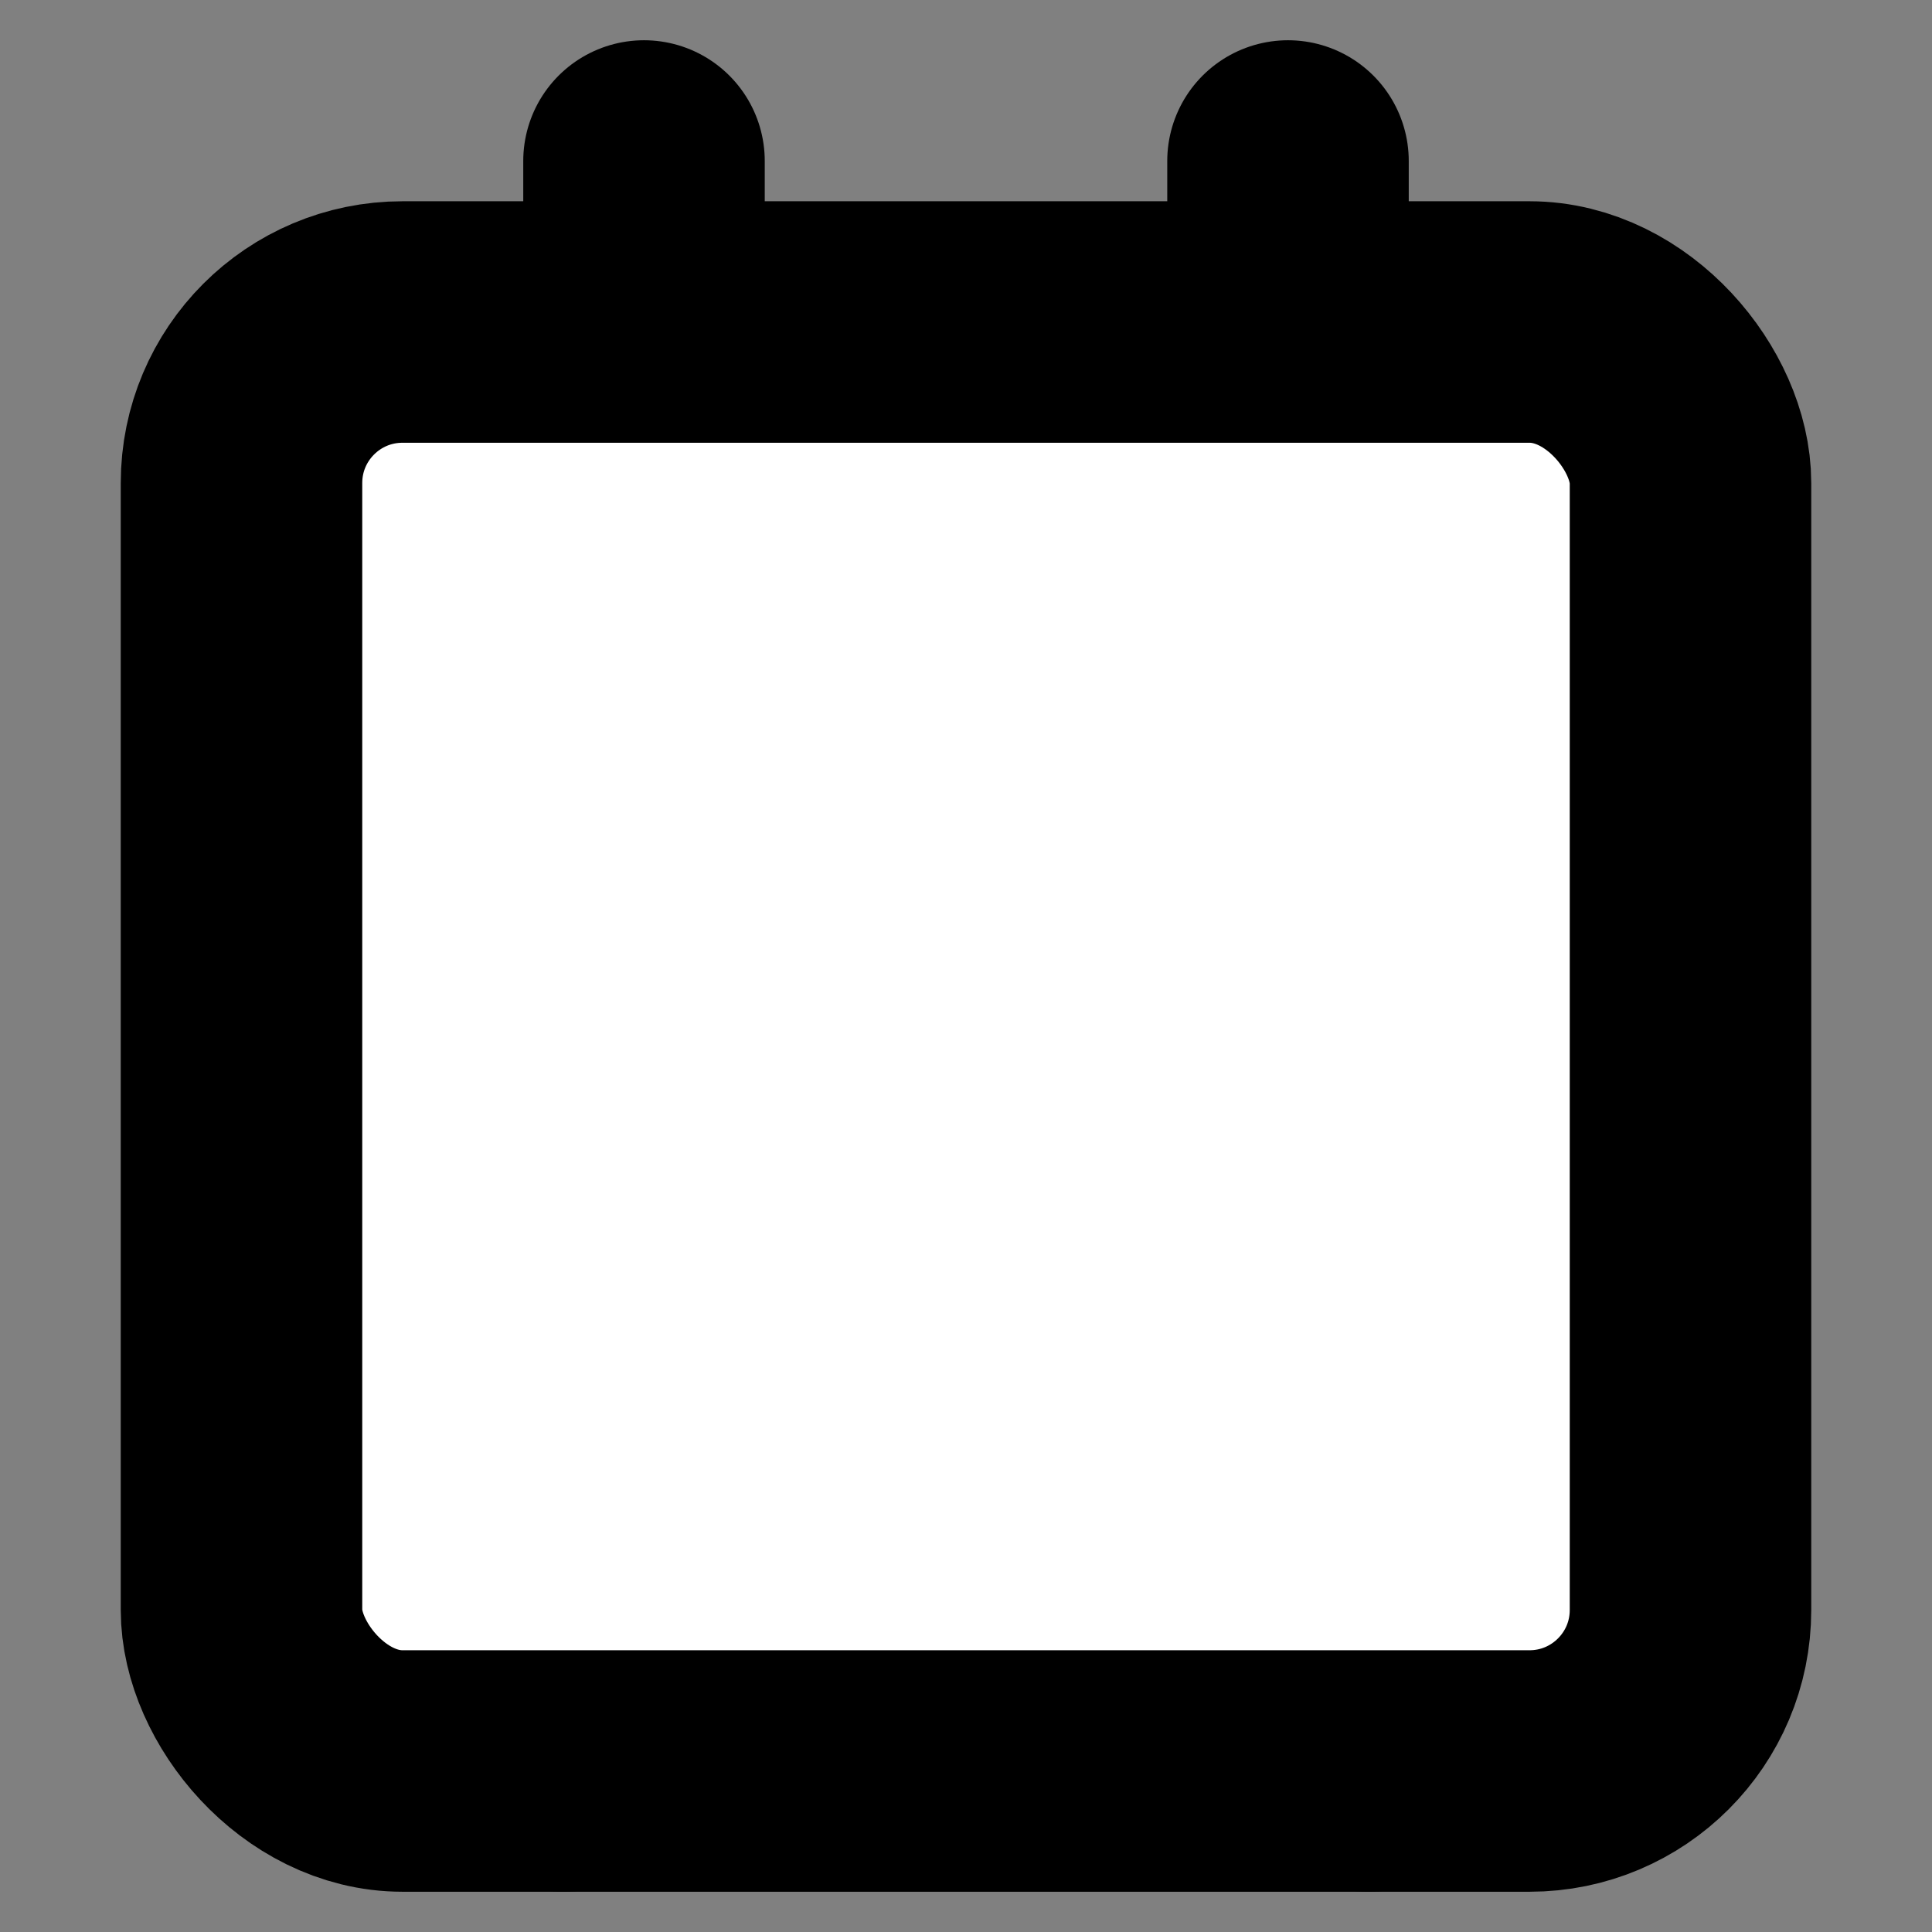
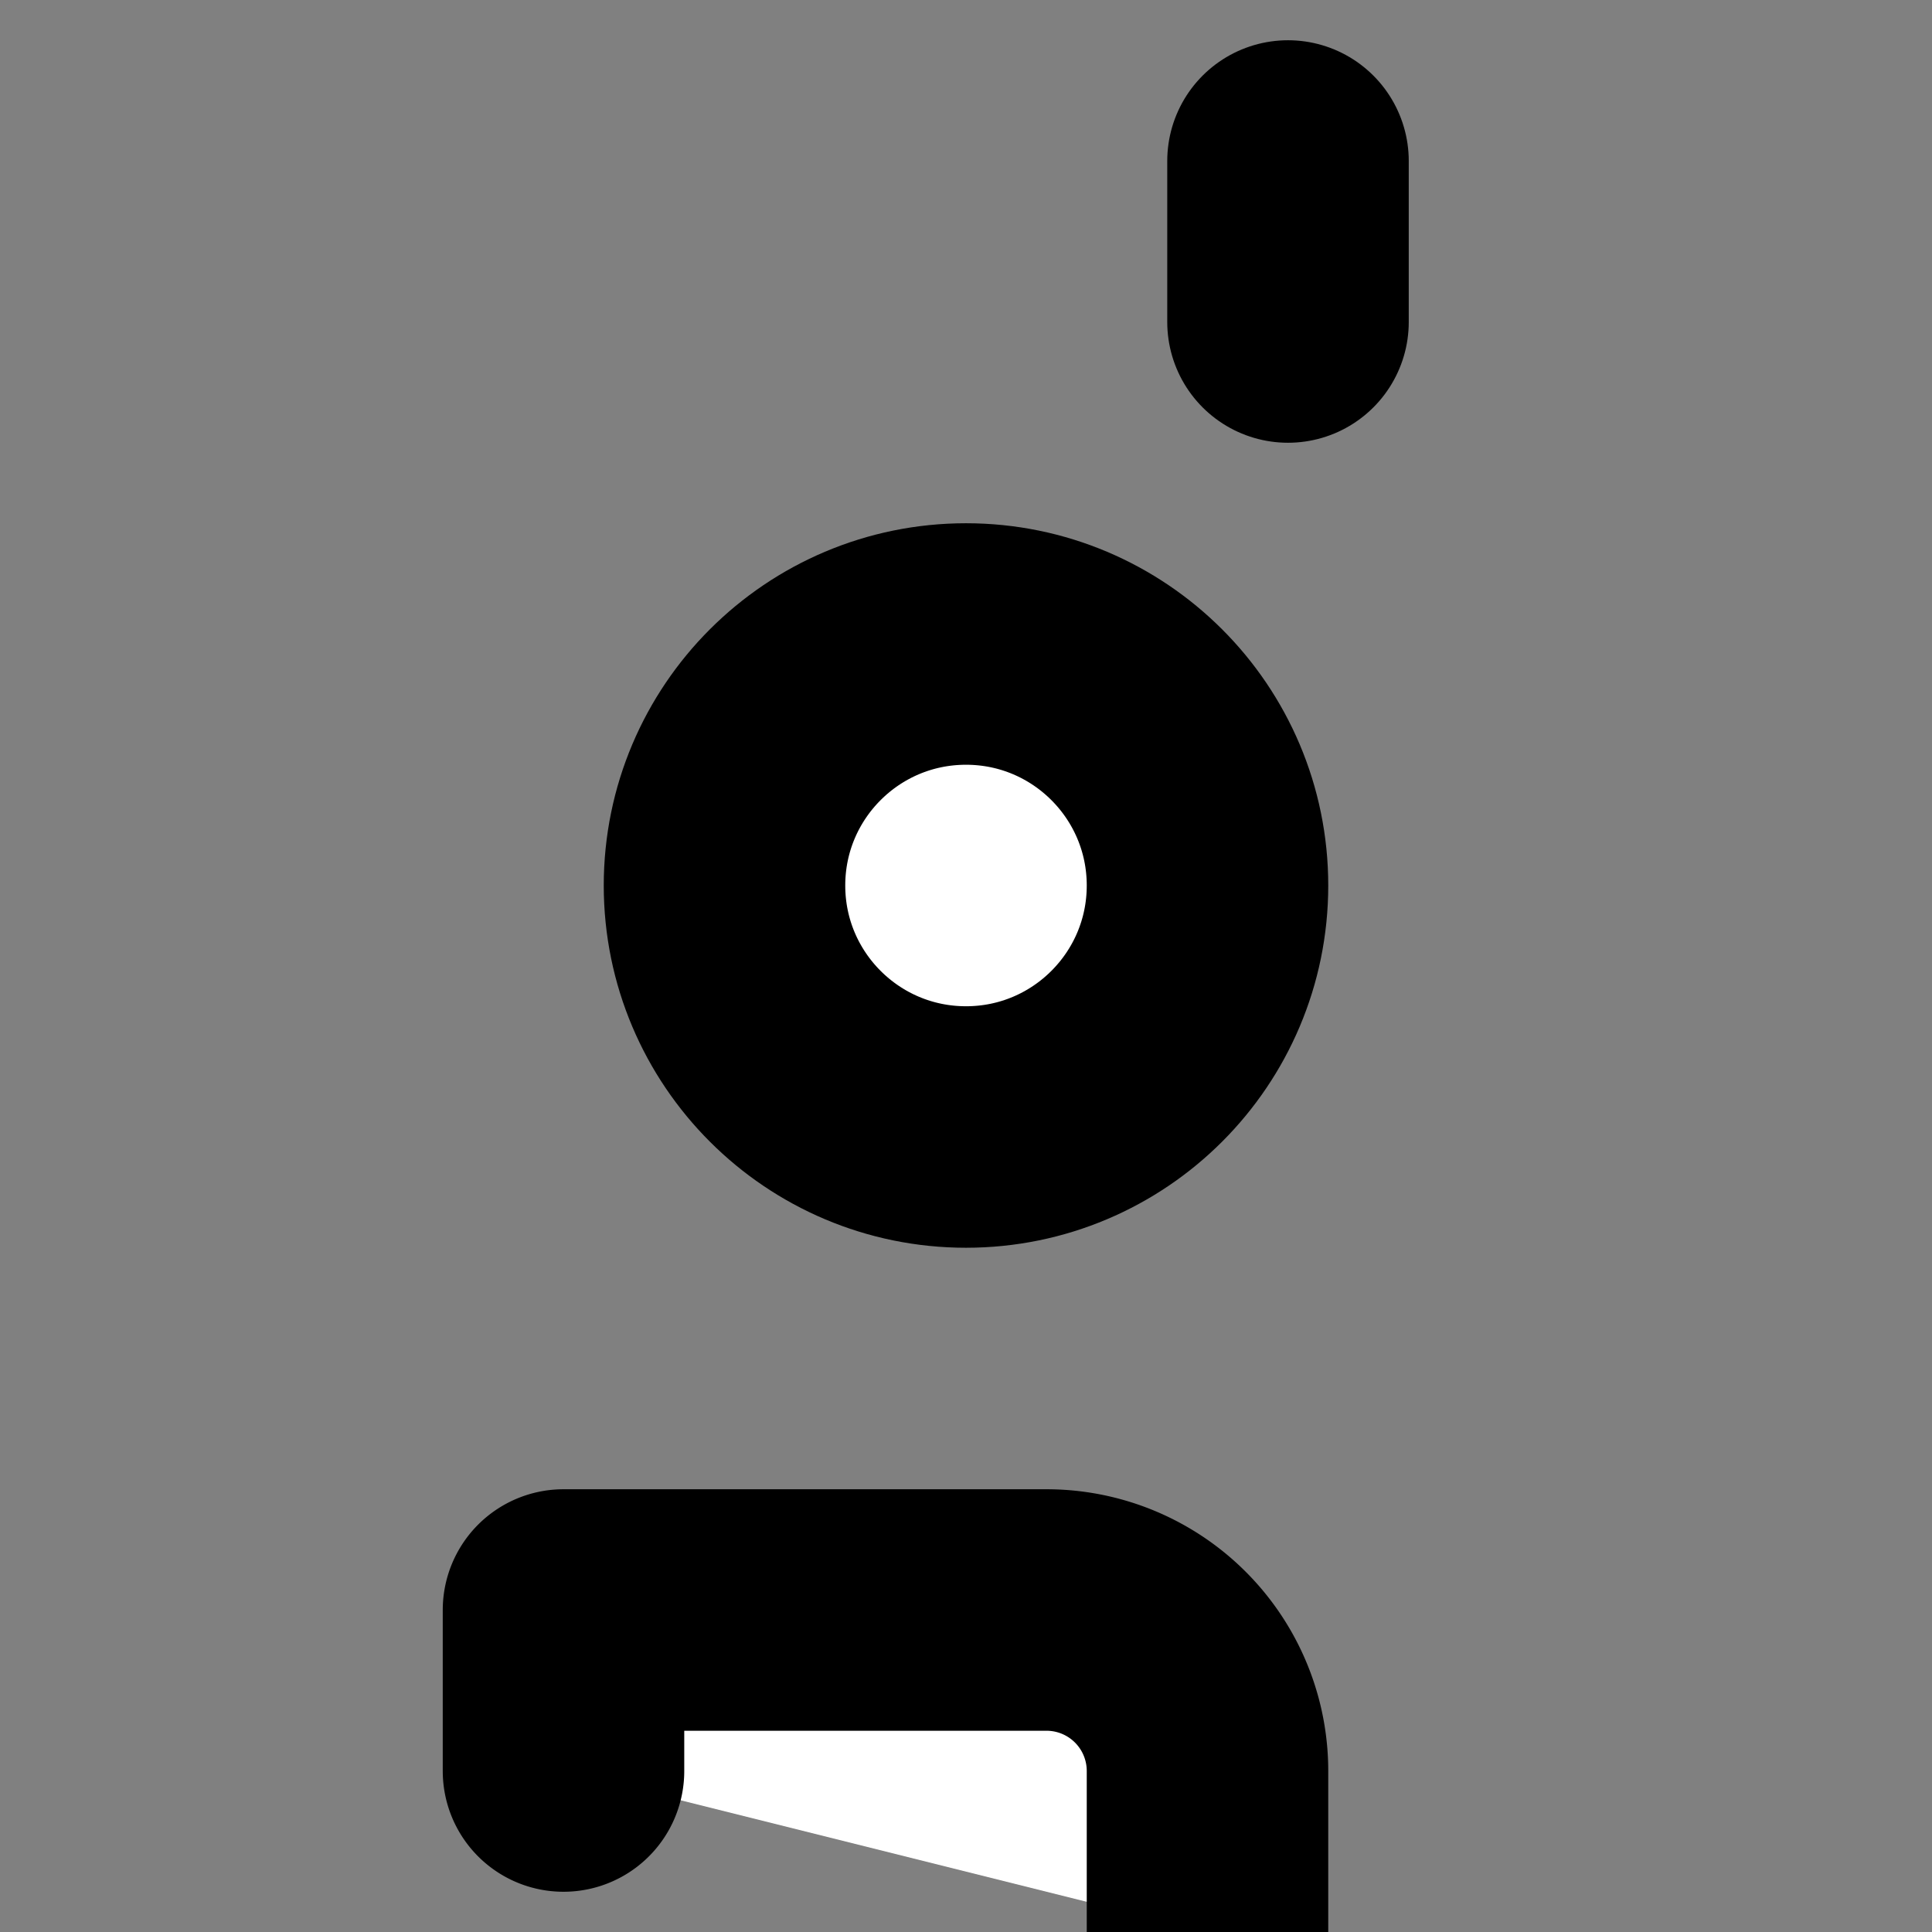
<svg xmlns="http://www.w3.org/2000/svg" width="24" height="24" viewBox="0 0 24 24" fill="#fff" stroke="currentColor" stroke-width="3" stroke-linecap="round" stroke-linejoin="round" class="lucide lucide-icon">
  <rect x="0" y="0" width="24" height="24" fill="#808080" stroke="none" />
  <style>
        @media screen and (prefers-color-scheme: light) {
          svg { fill: transparent !important; }
        }
        @media screen and (prefers-color-scheme: dark) {
          svg { stroke: #fff; fill: transparent !important; }
        }
      </style>
  <path d="M16 2v2" />
-   <path d="M7 22v-2a2 2 0 0 1 2-2h6a2 2 0 0 1 2 2v2" />
-   <path d="M8 2v2" />
+   <path d="M7 22v-2h6a2 2 0 0 1 2 2v2" />
  <circle cx="12" cy="11" r="3" />
-   <rect x="3" y="4" width="18" height="18" rx="2" />
</svg>